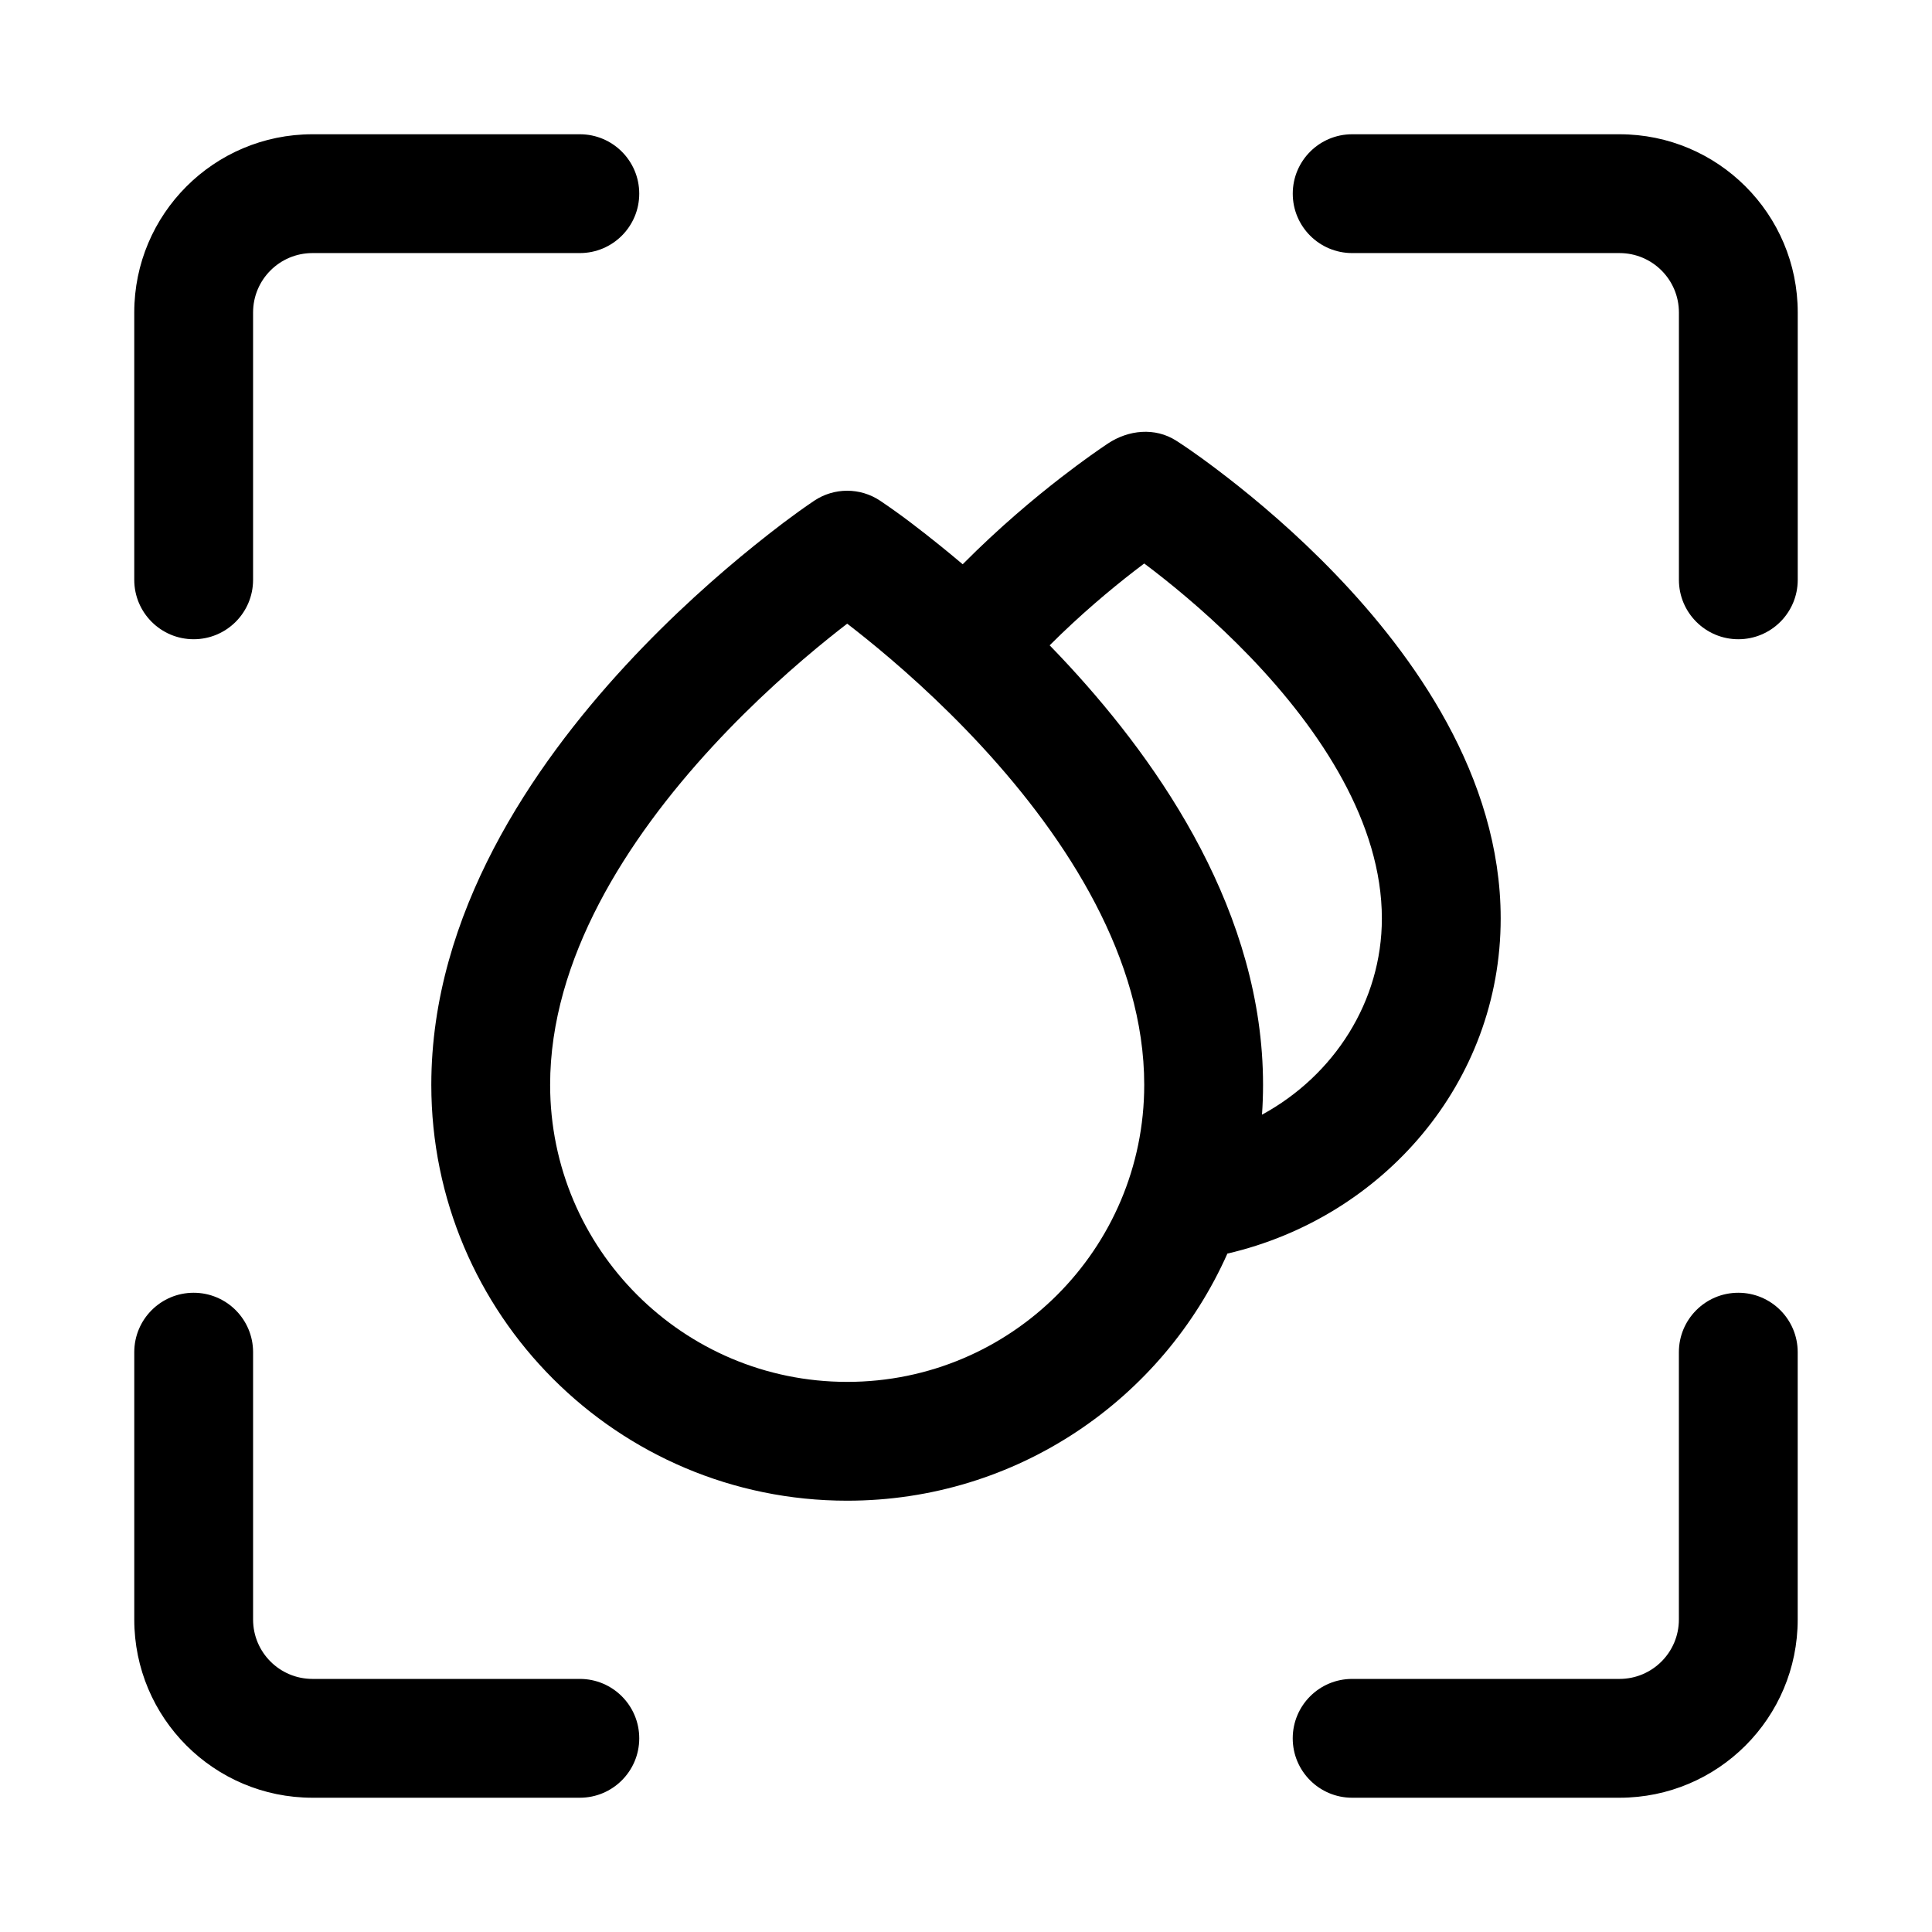
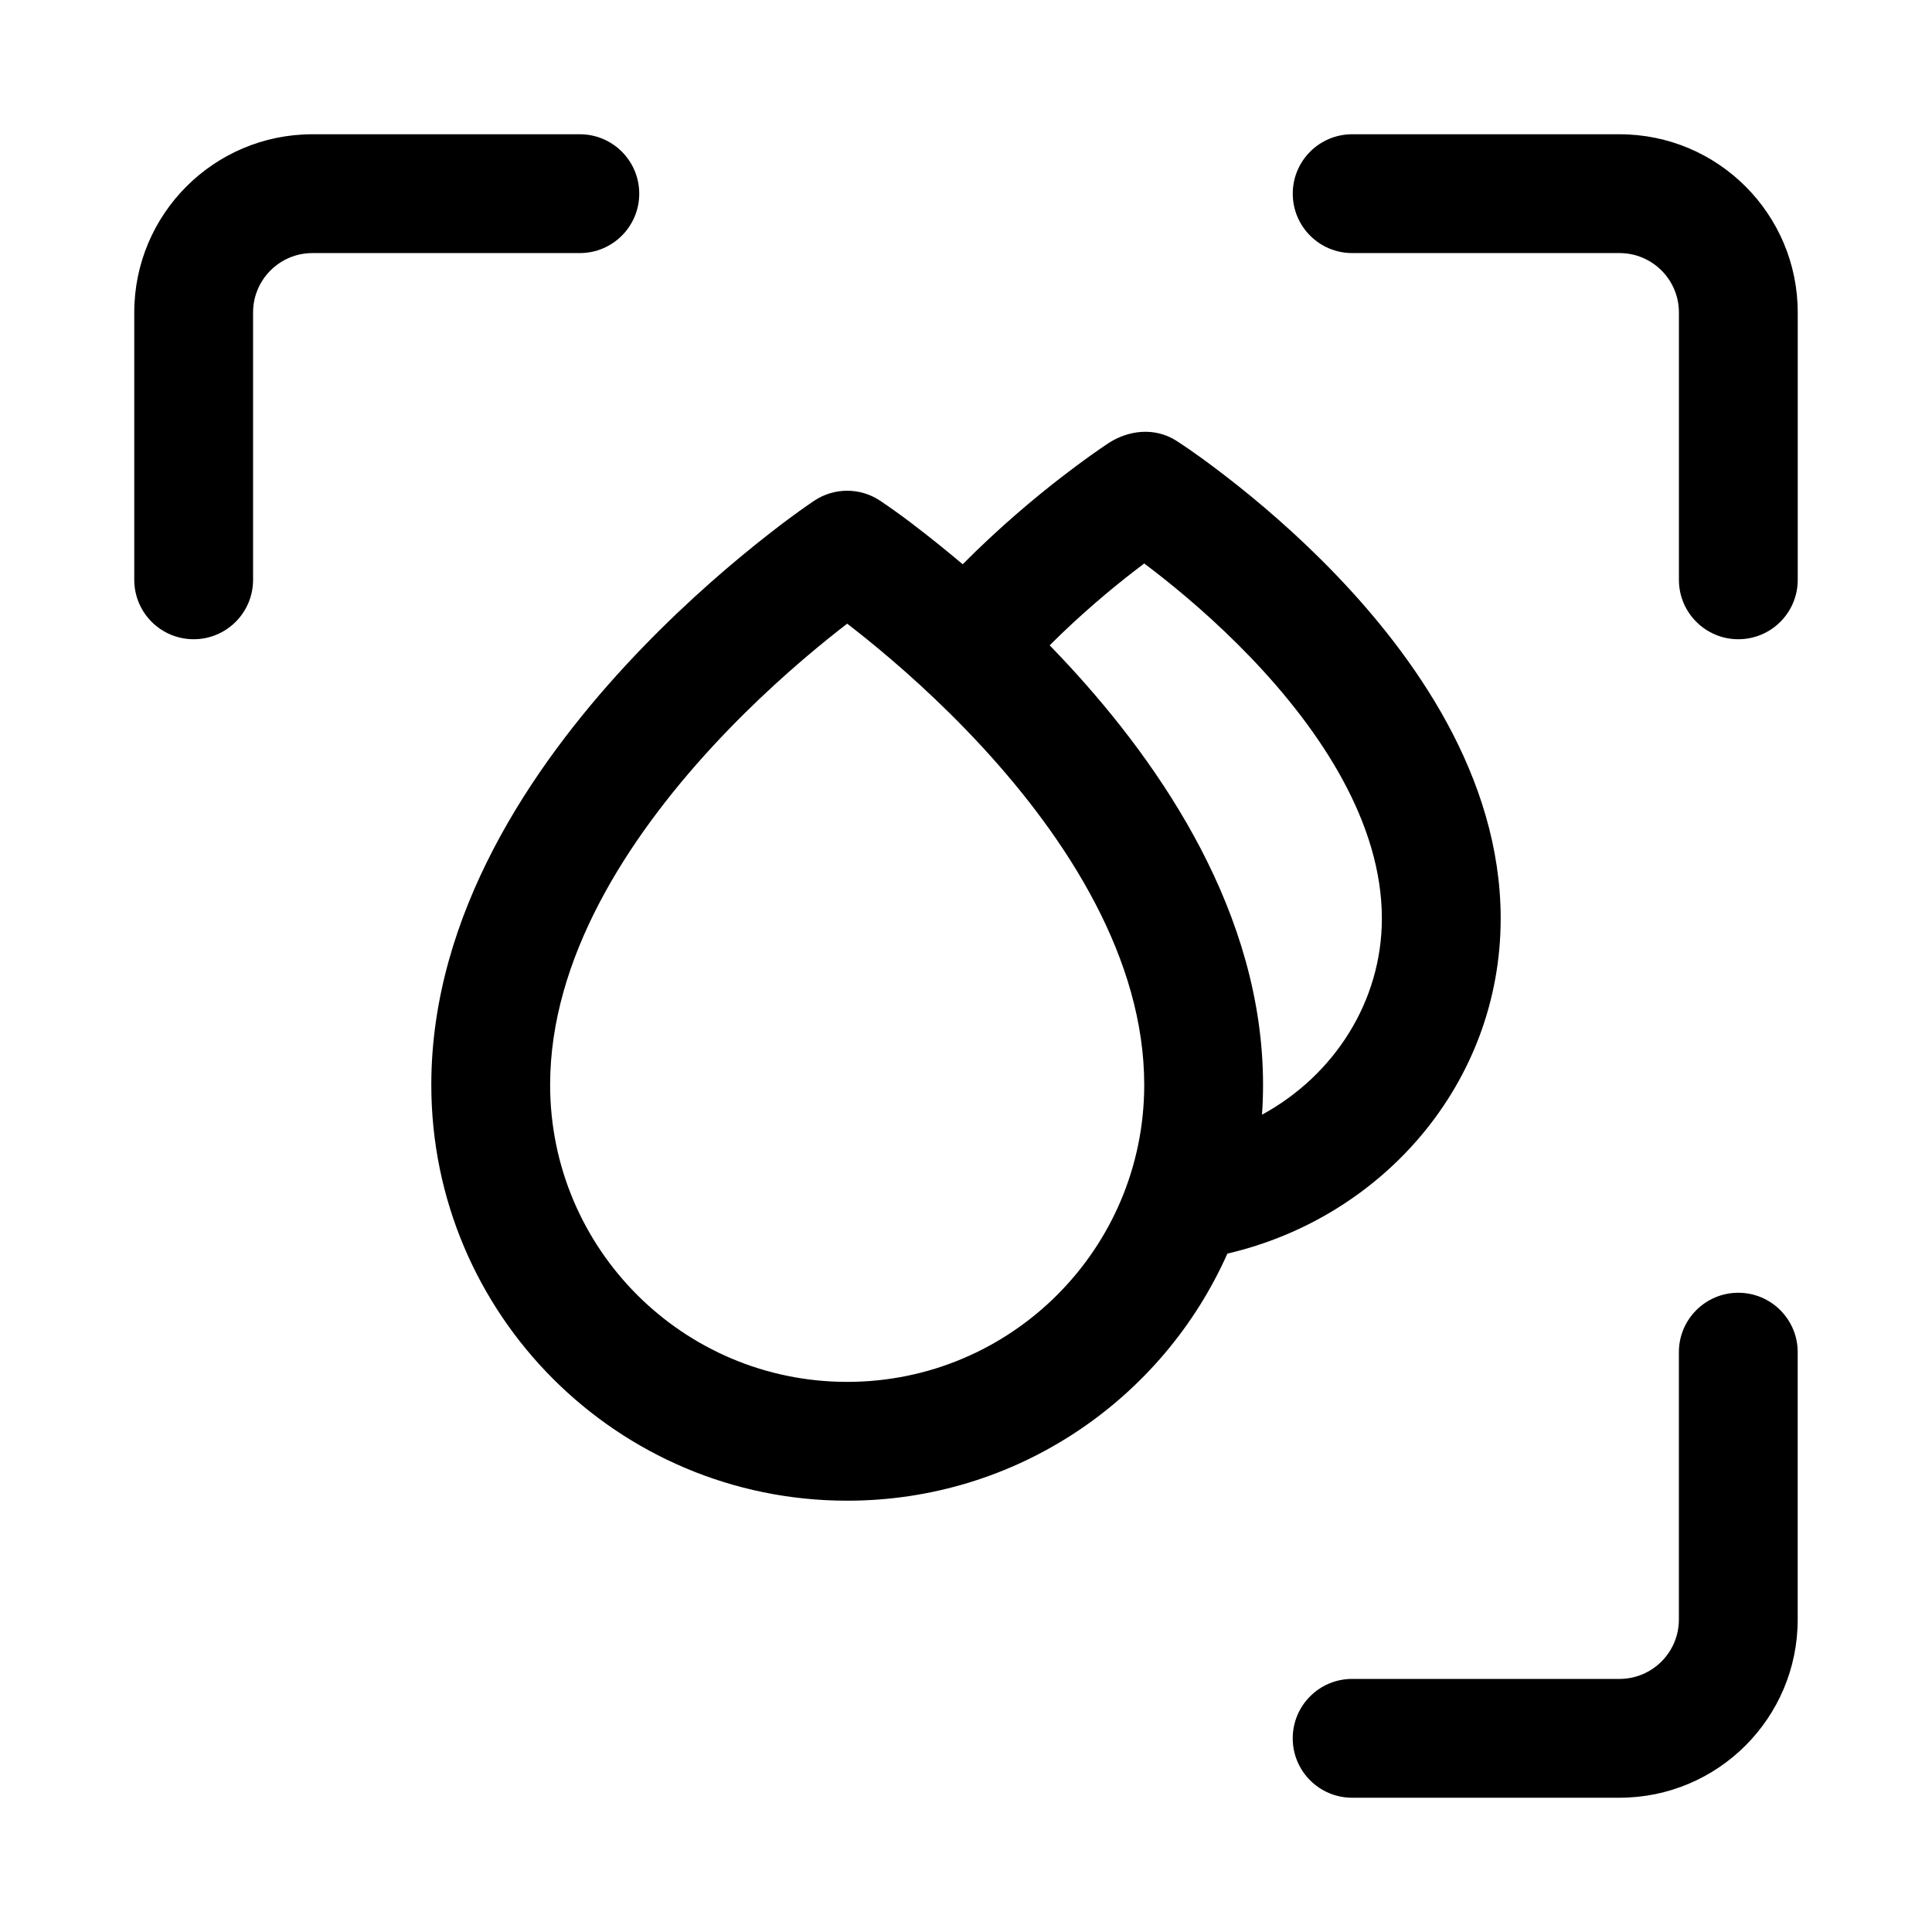
<svg xmlns="http://www.w3.org/2000/svg" fill="#000000" width="800px" height="800px" version="1.1" viewBox="144 144 512 512">
  <g>
    <path d="m226.81 179.58c-26.086 0-47.23 21.145-47.23 47.23v70.852c0 8.695 7.047 15.742 15.742 15.742 8.695 0 15.746-7.047 15.746-15.742v-70.852c0-8.695 7.047-15.742 15.742-15.742h70.852c8.695 0 15.742-7.051 15.742-15.746 0-8.695-7.047-15.742-15.742-15.742z" />
    <path d="m502.34 179.58c-8.695 0-15.746 7.047-15.746 15.742 0 8.695 7.051 15.746 15.746 15.746h70.848c8.695 0 15.742 7.047 15.742 15.742v70.852c0 8.695 7.051 15.742 15.746 15.742s15.742-7.047 15.742-15.742v-70.852c0-26.086-21.145-47.23-47.23-47.23z" />
-     <path d="m211.07 502.34c0-8.695-7.051-15.746-15.746-15.746-8.695 0-15.742 7.051-15.742 15.746v70.848c0 26.086 21.145 47.23 47.23 47.23h70.852c8.695 0 15.742-7.047 15.742-15.742s-7.047-15.746-15.742-15.746h-70.852c-8.695 0-15.742-7.047-15.742-15.742z" />
    <path d="m620.41 502.34c0-8.695-7.047-15.746-15.742-15.746s-15.746 7.051-15.746 15.746v70.848c0 8.695-7.047 15.742-15.742 15.742h-70.848c-8.695 0-15.746 7.051-15.746 15.746s7.051 15.742 15.746 15.742h70.848c26.086 0 47.23-21.145 47.23-47.23z" />
    <path d="m455.72 260.79c4.641 2.988 9.078 6.289 13.445 9.664 7.809 6.039 18.266 14.816 28.773 25.746 20.445 21.262 43.758 53.426 43.758 91.207 0 43.543-31.234 79.258-72.426 88.809-17.152 38.578-55.816 65.484-100.76 65.484-60.867 0-110.21-49.344-110.21-110.21 0-45.418 26.988-84.594 51.41-111.05 12.461-13.5 24.875-24.355 34.164-31.84 5.152-4.148 10.414-8.203 15.902-11.906 5.289-3.527 12.18-3.527 17.465 0l0.047 0.031c5.484 3.68 10.719 7.734 15.859 11.875 1.871 1.512 3.871 3.156 5.977 4.934 9.617-9.695 19.008-17.543 26.176-23.082 5.879-4.547 10.328-7.598 12.312-8.922 5.426-3.598 12.457-4.356 18.105-0.742zm-28.406 59.652c-1.719-1.859-3.434-3.668-5.141-5.426 8.172-8.164 16.188-14.859 22.391-19.656 0.934-0.723 1.824-1.398 2.668-2.031 0.844 0.633 1.734 1.309 2.668 2.031 6.949 5.375 16.172 13.129 25.344 22.664 18.914 19.672 34.965 44.188 34.965 69.383 0 21.957-12.633 41.594-31.77 51.996 0.188-2.613 0.281-5.25 0.281-7.91 0-45.418-26.984-84.594-51.406-111.05zm-58.801-11.164c-1.484 1.145-3.121 2.426-4.887 3.848-8.422 6.789-19.625 16.594-30.777 28.676-22.812 24.711-43.059 56.387-43.059 89.691 0 43.473 35.246 78.719 78.723 78.719 43.473 0 78.719-35.246 78.719-78.719 0-33.305-20.246-64.98-43.055-89.691-11.156-12.082-22.355-21.887-30.781-28.676-1.766-1.422-3.402-2.703-4.883-3.848z" fill-rule="evenodd" />
  </g>
</svg>